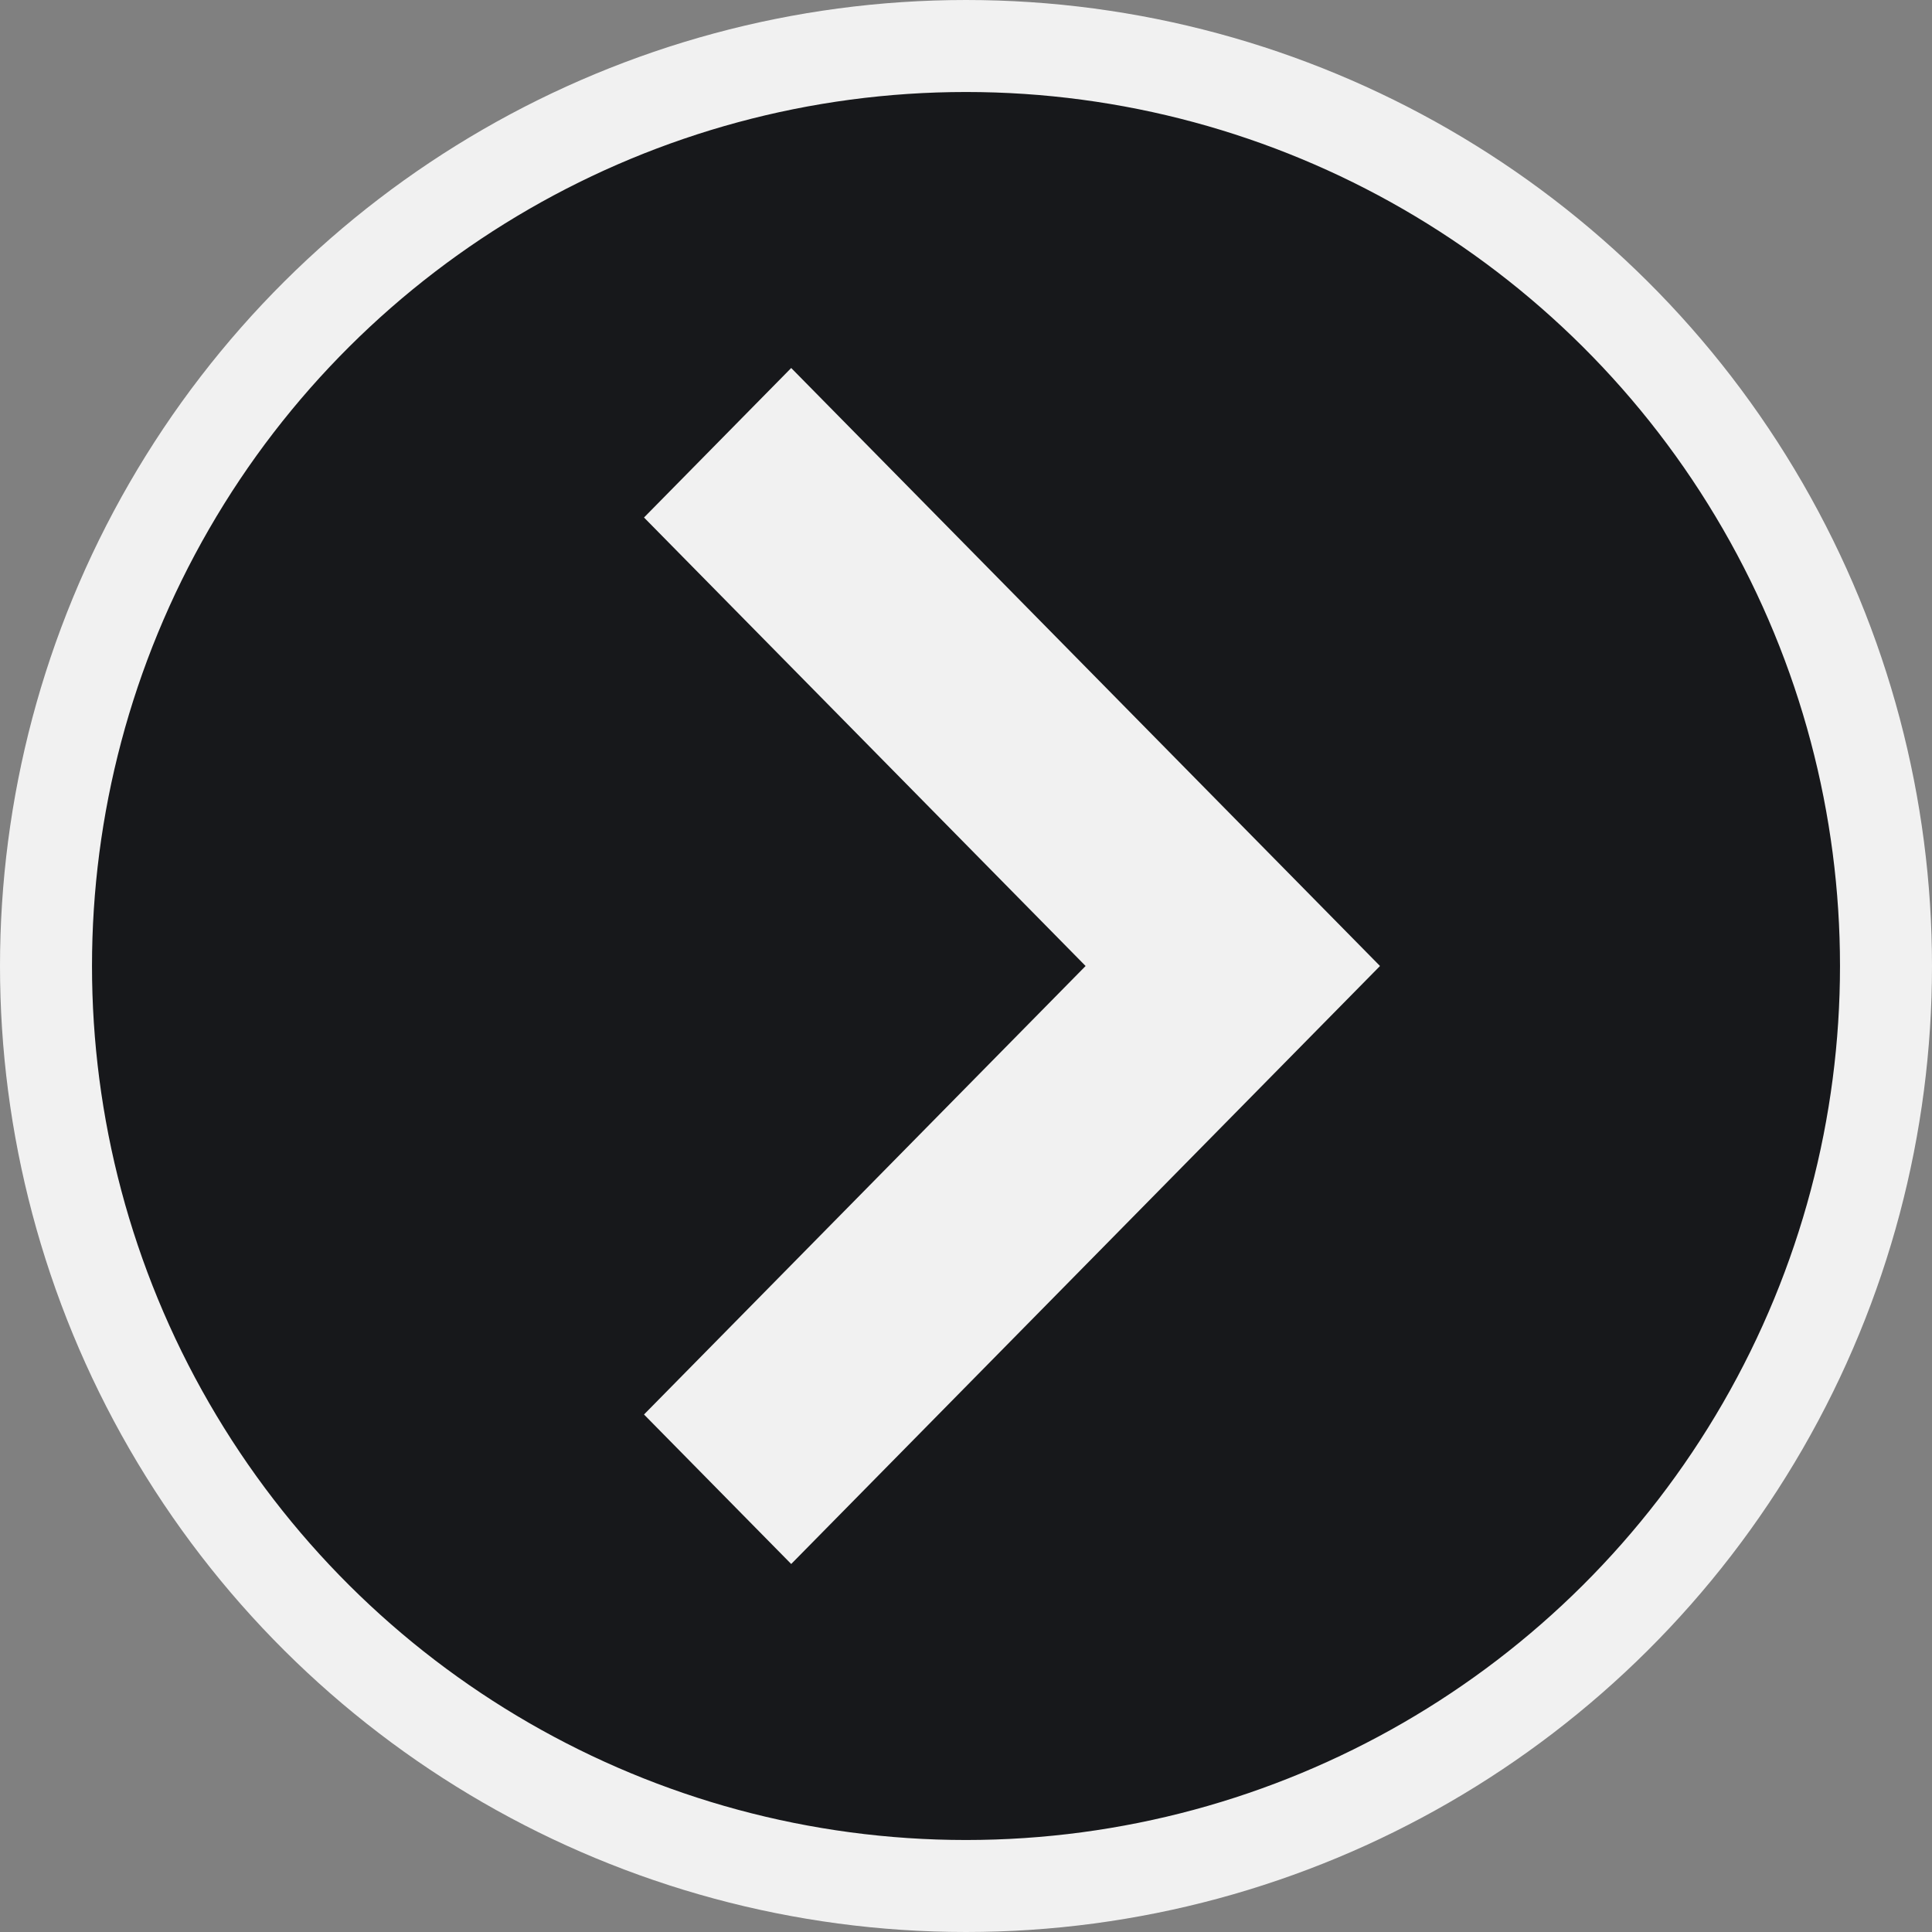
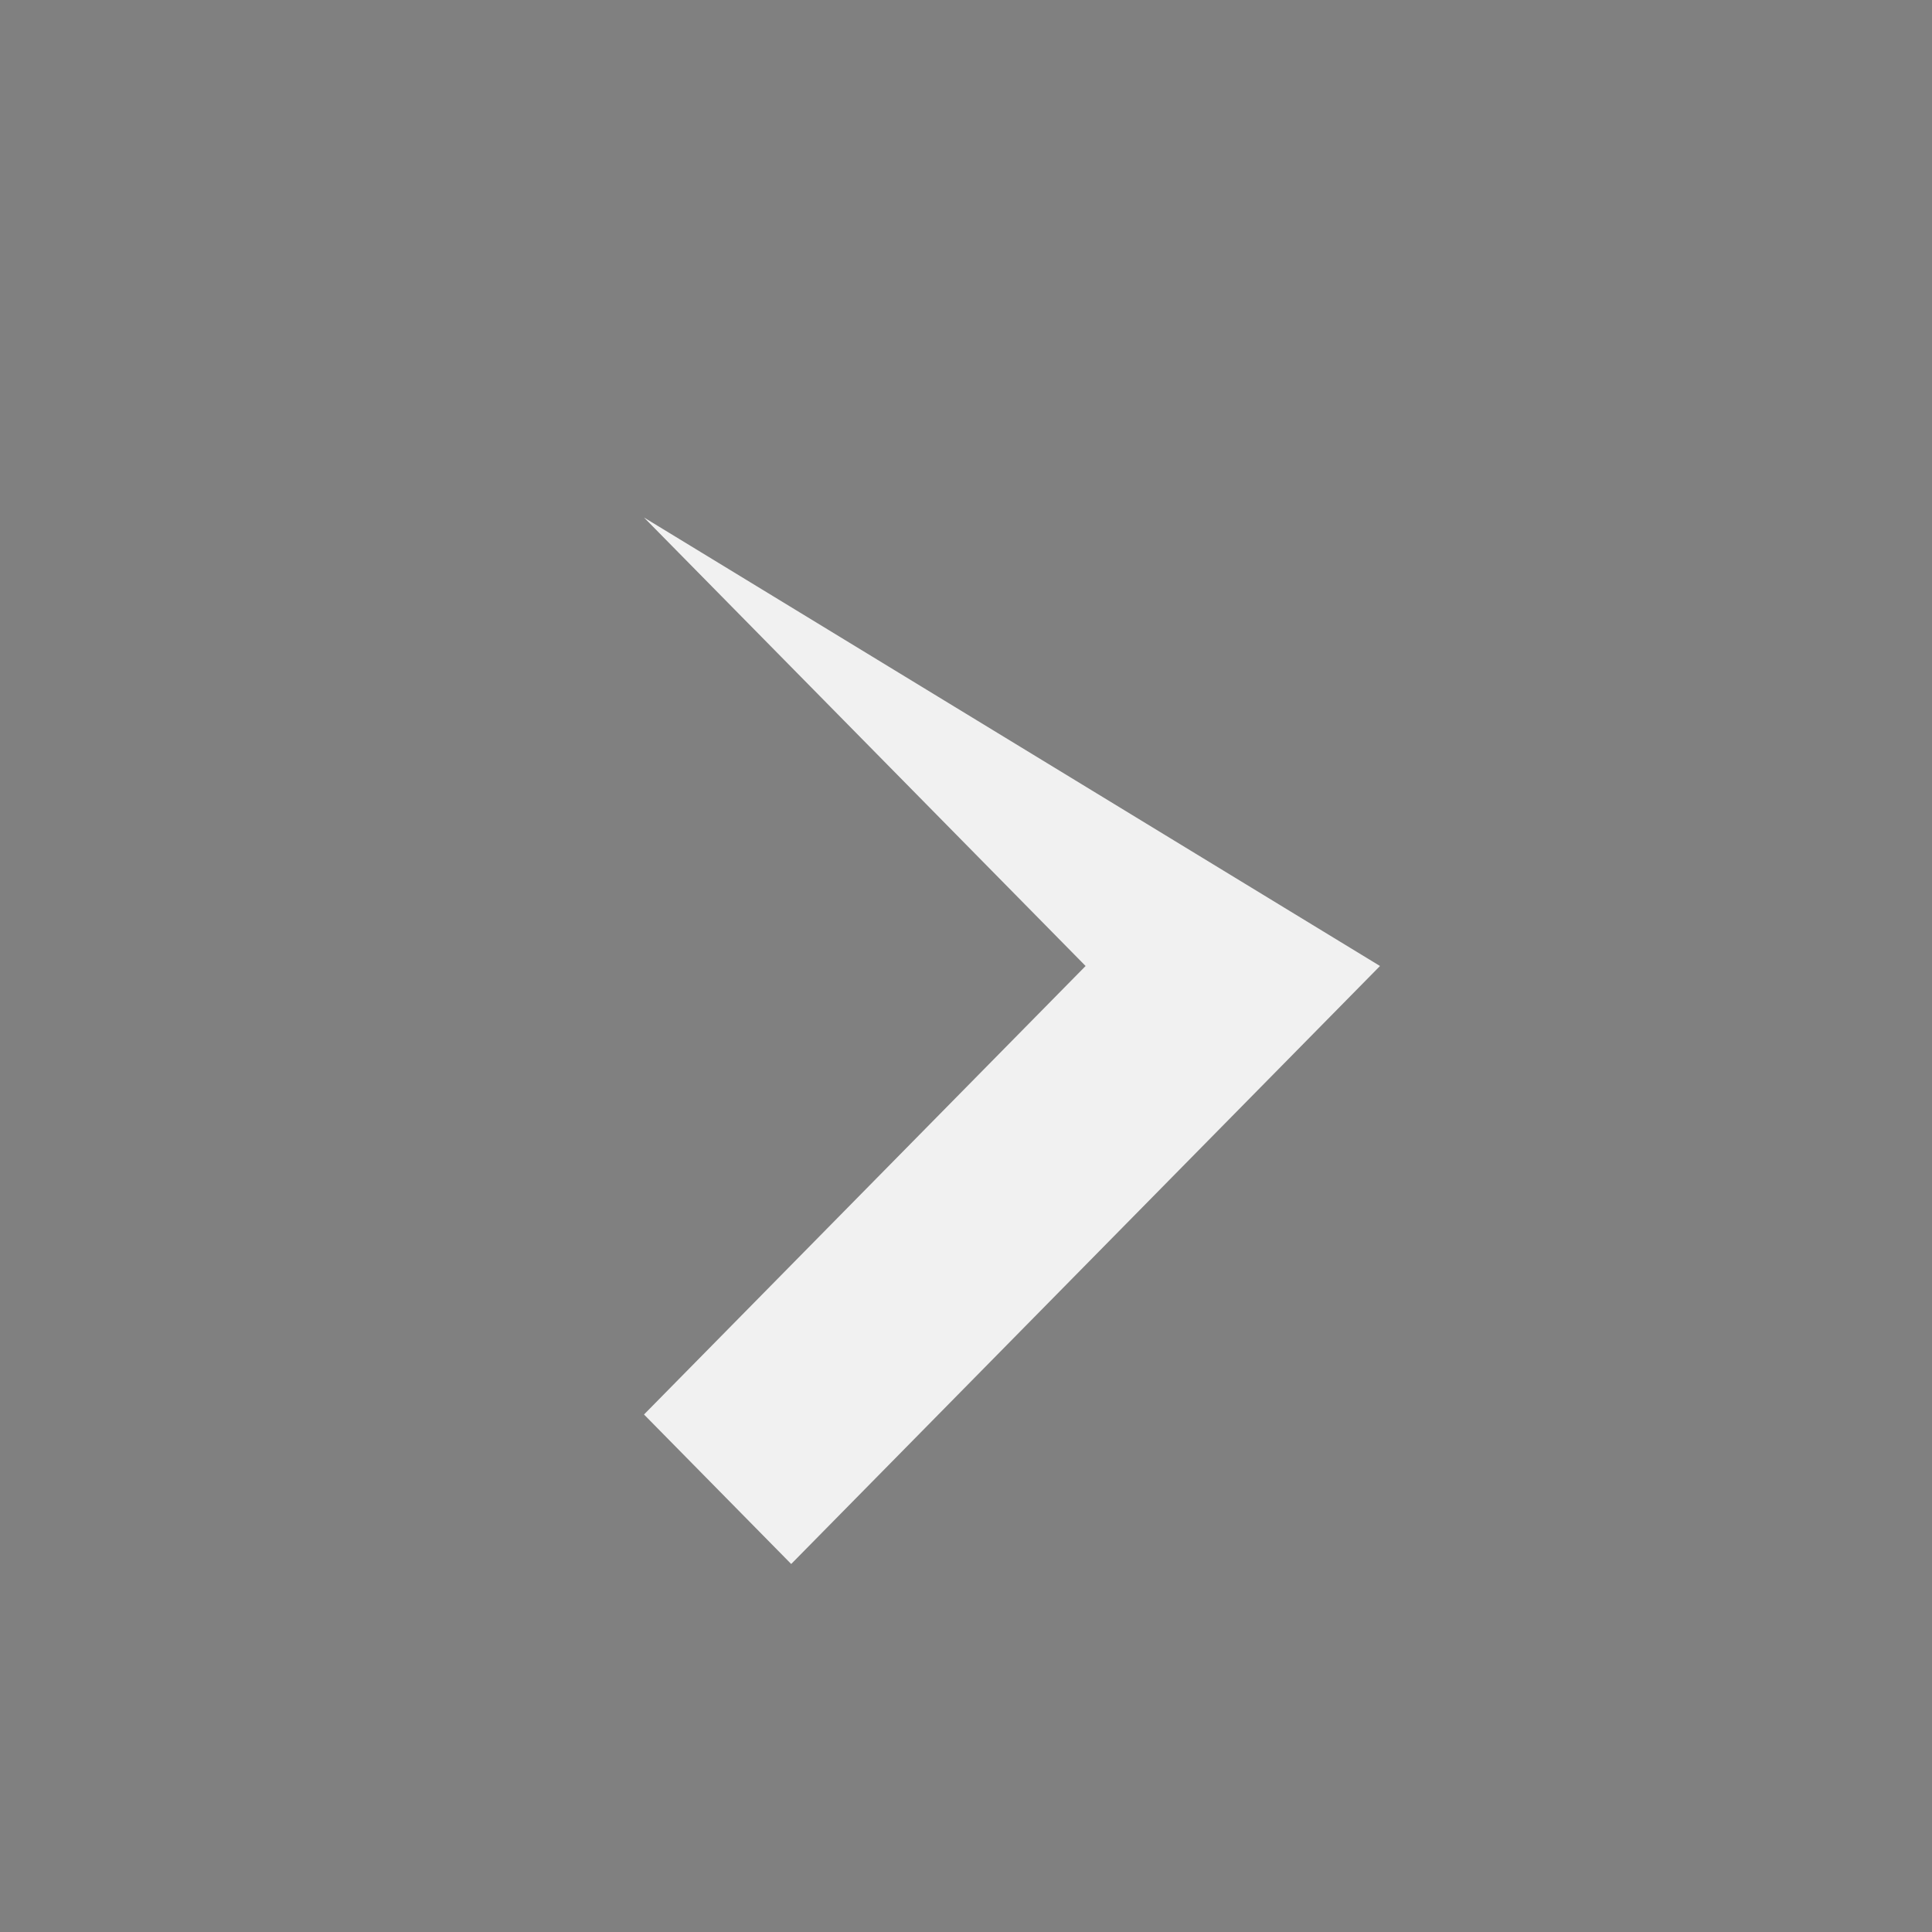
<svg xmlns="http://www.w3.org/2000/svg" width="21" height="21" viewBox="0 0 21 21" fill="none">
  <rect x="0" y="0" width="21" height="21" fill="#808080" stroke="none" />
-   <circle cx="10.5" cy="10.5" r="10" transform="rotate(90 10.5 10.5)" fill="#17181B" stroke="#F1F1F1" />
-   <path fill-rule="evenodd" clip-rule="evenodd" d="M7 15.375L11.8 10.5L7 5.625L8.6 4L15 10.5L8.6 17L7 15.375Z" fill="#F1F1F1" />
+   <path fill-rule="evenodd" clip-rule="evenodd" d="M7 15.375L11.8 10.5L7 5.625L15 10.5L8.6 17L7 15.375Z" fill="#F1F1F1" />
</svg>